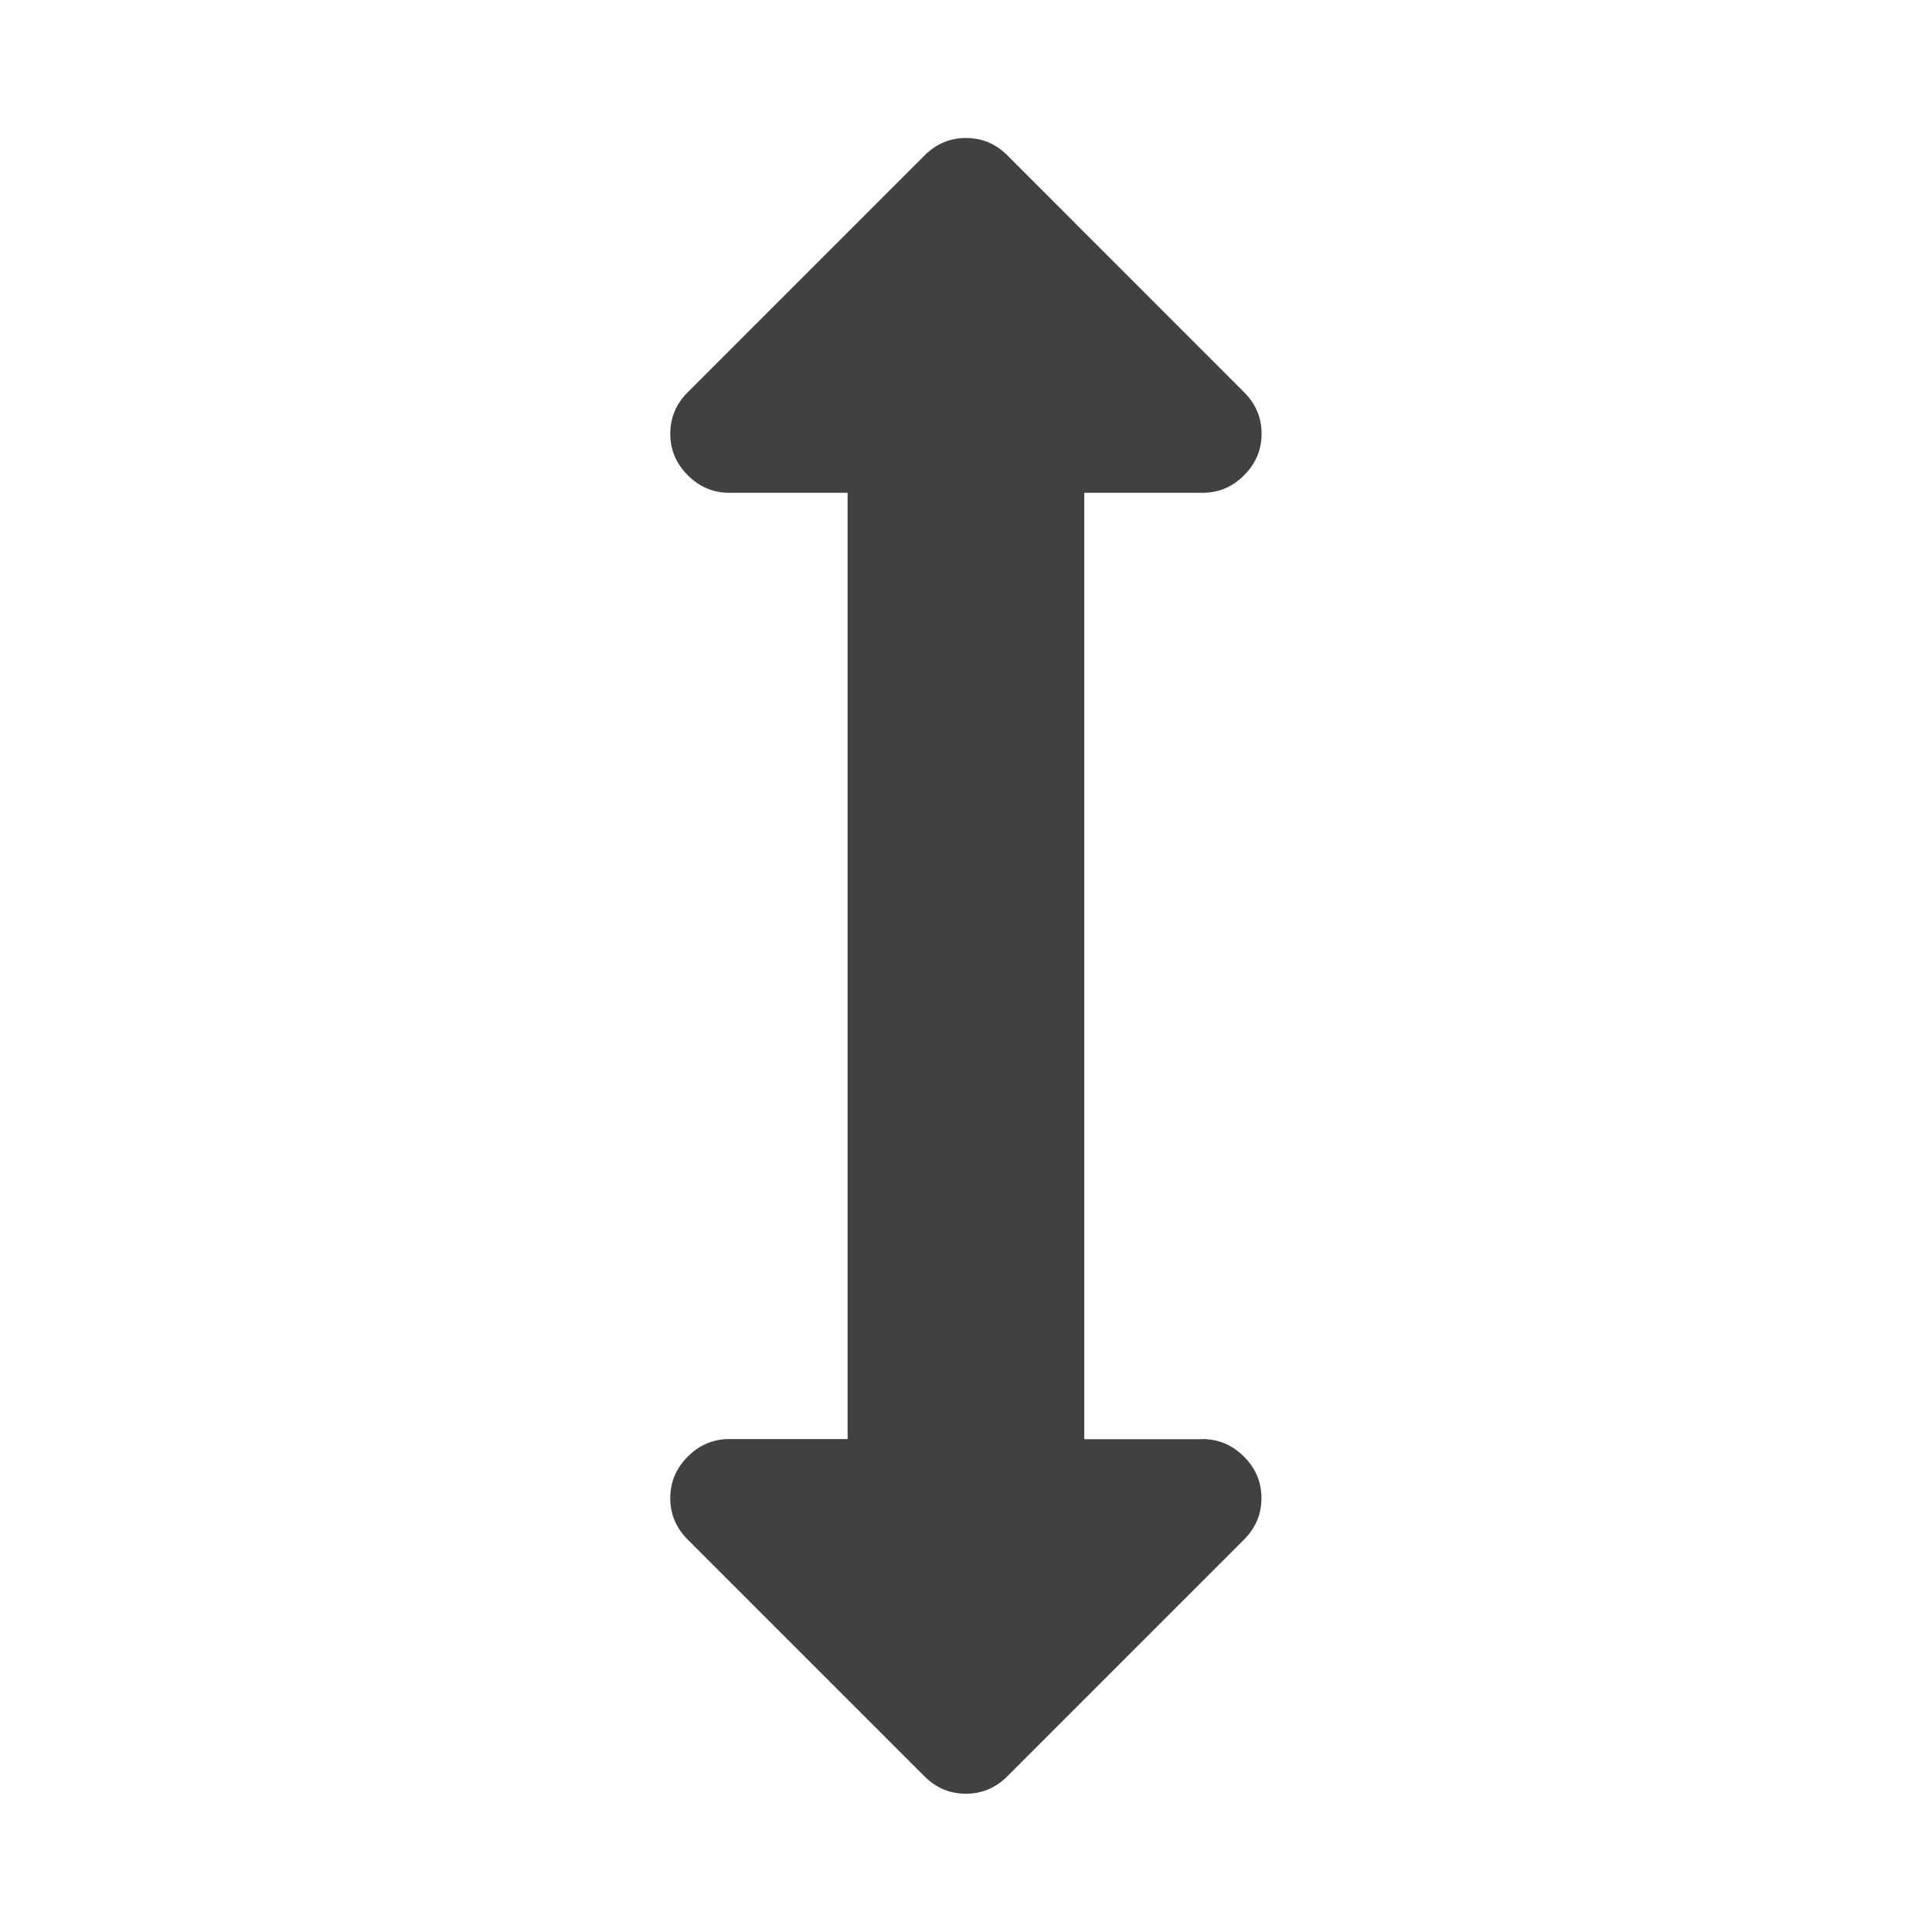
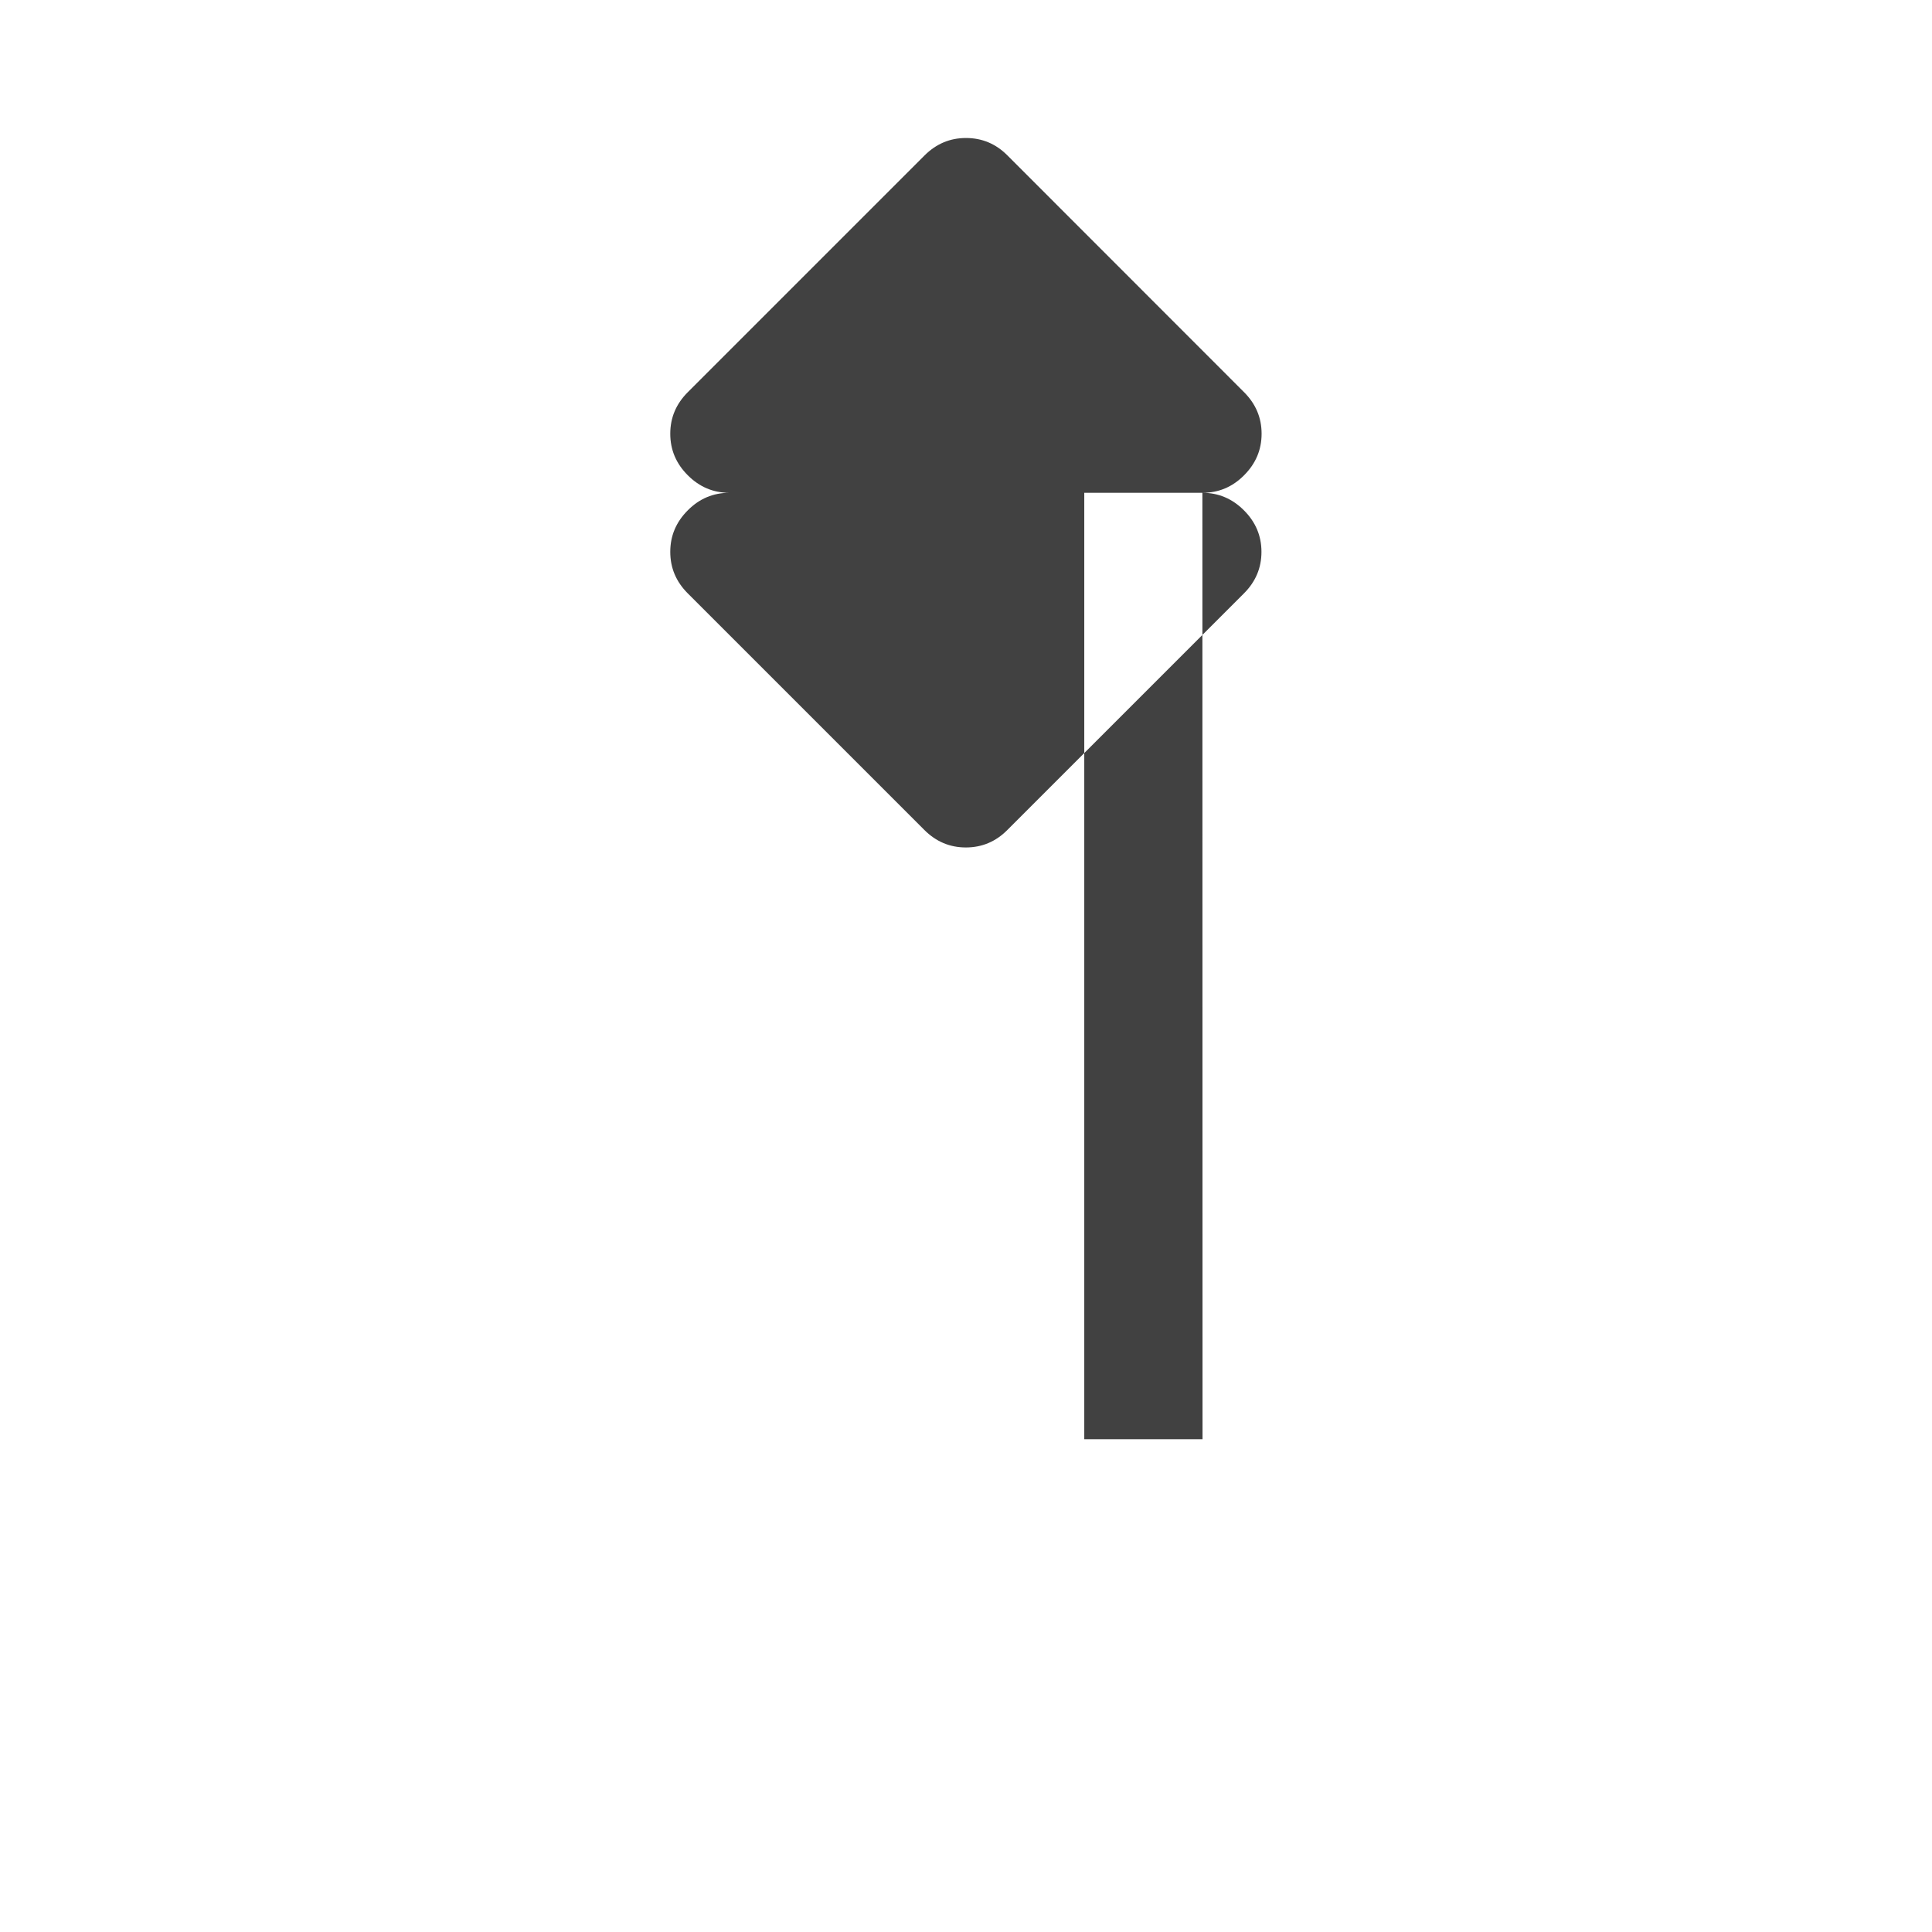
<svg xmlns="http://www.w3.org/2000/svg" fill="#414141" width="800px" height="800px" viewBox="0 0 14 14" role="img" focusable="false" aria-hidden="true">
-   <path d="M8.714 10.429H7.857V3.571h.857c.116 0 .217-.042.301-.127.085-.085.127-.185.127-.301 0-.116-.042-.216-.127-.301L7.301 1.127C7.217 1.042 7.116 1 7 1c-.116 0-.216.042-.301.127L4.984 2.842c-.085.085-.127.185-.127.301 0 .116.042.216.127.301.085.085.185.127.301.127h.857v6.857h-.857c-.116 0-.217.042-.301.127-.085.085-.127.185-.127.301 0 .116.042.216.127.301l1.714 1.714c.085.085.185.127.301.127.116 0 .217-.042.301-.127l1.714-1.714c.085-.085.127-.185.127-.301 0-.116-.042-.216-.127-.301-.085-.085-.185-.127-.301-.127z" />
+   <path d="M8.714 10.429H7.857V3.571h.857c.116 0 .217-.042.301-.127.085-.085.127-.185.127-.301 0-.116-.042-.216-.127-.301L7.301 1.127C7.217 1.042 7.116 1 7 1c-.116 0-.216.042-.301.127L4.984 2.842c-.085.085-.127.185-.127.301 0 .116.042.216.127.301.085.085.185.127.301.127h.857h-.857c-.116 0-.217.042-.301.127-.085.085-.127.185-.127.301 0 .116.042.216.127.301l1.714 1.714c.085.085.185.127.301.127.116 0 .217-.042.301-.127l1.714-1.714c.085-.085.127-.185.127-.301 0-.116-.042-.216-.127-.301-.085-.085-.185-.127-.301-.127z" />
</svg>